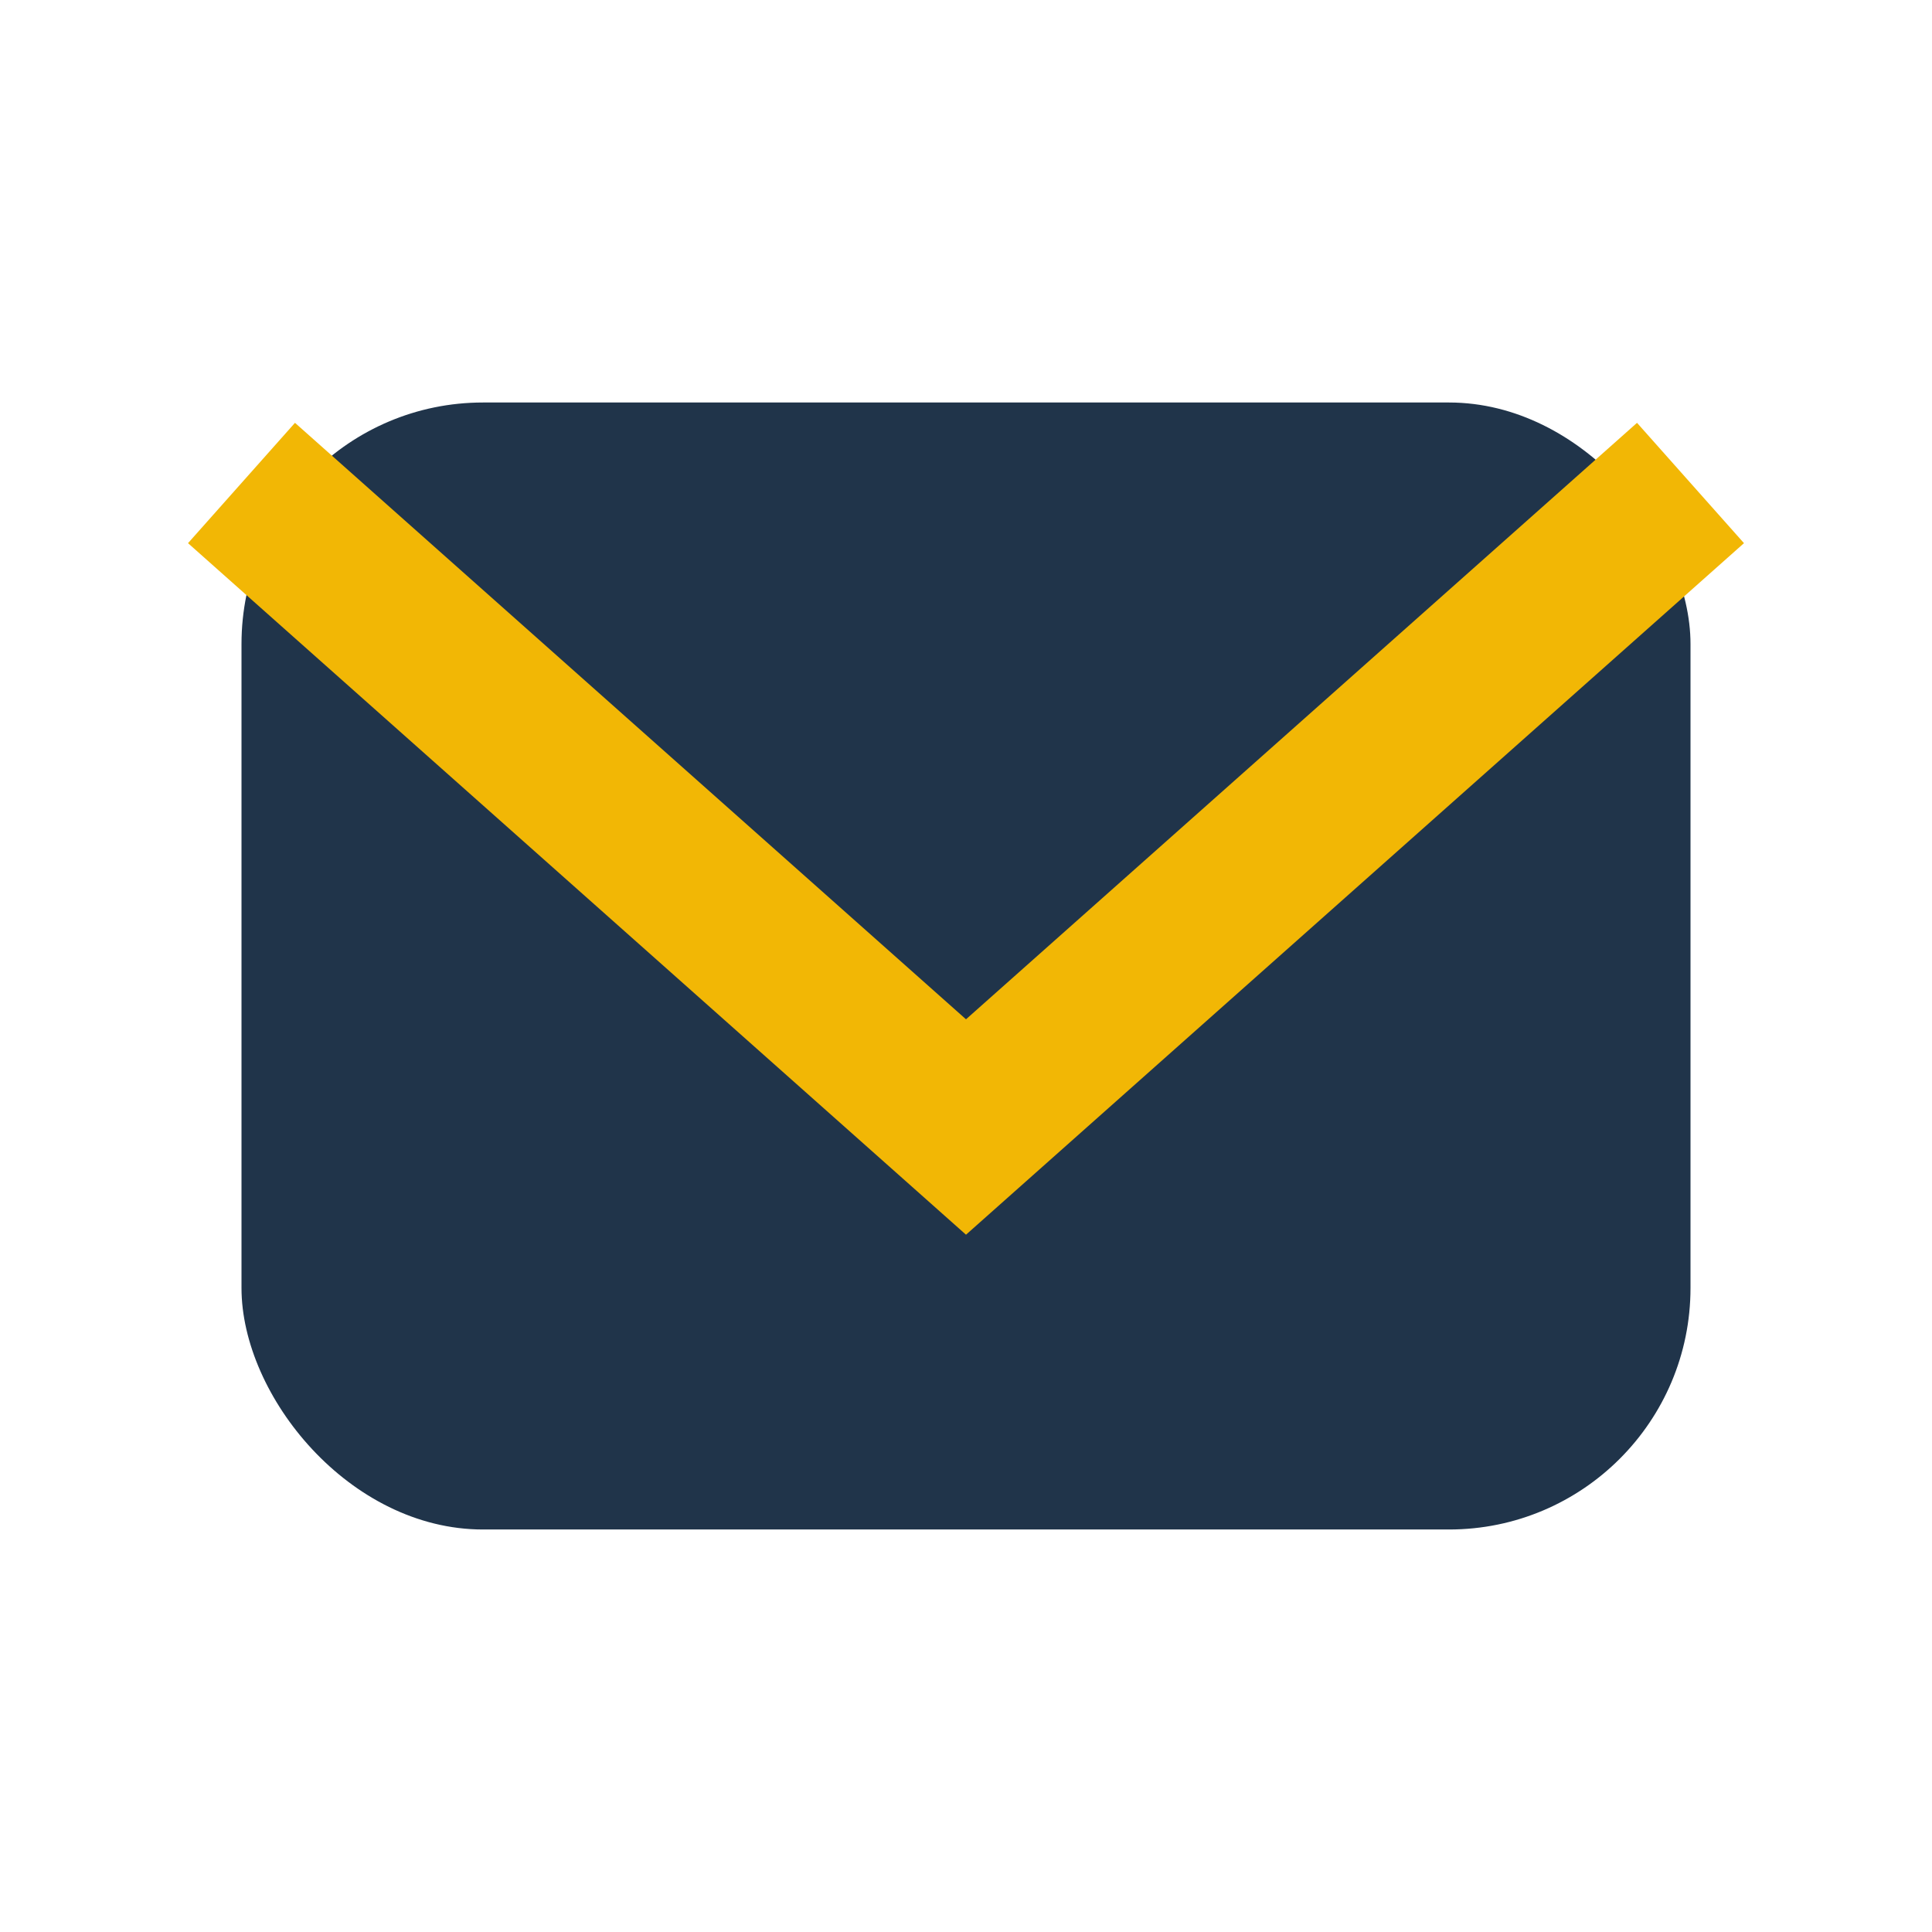
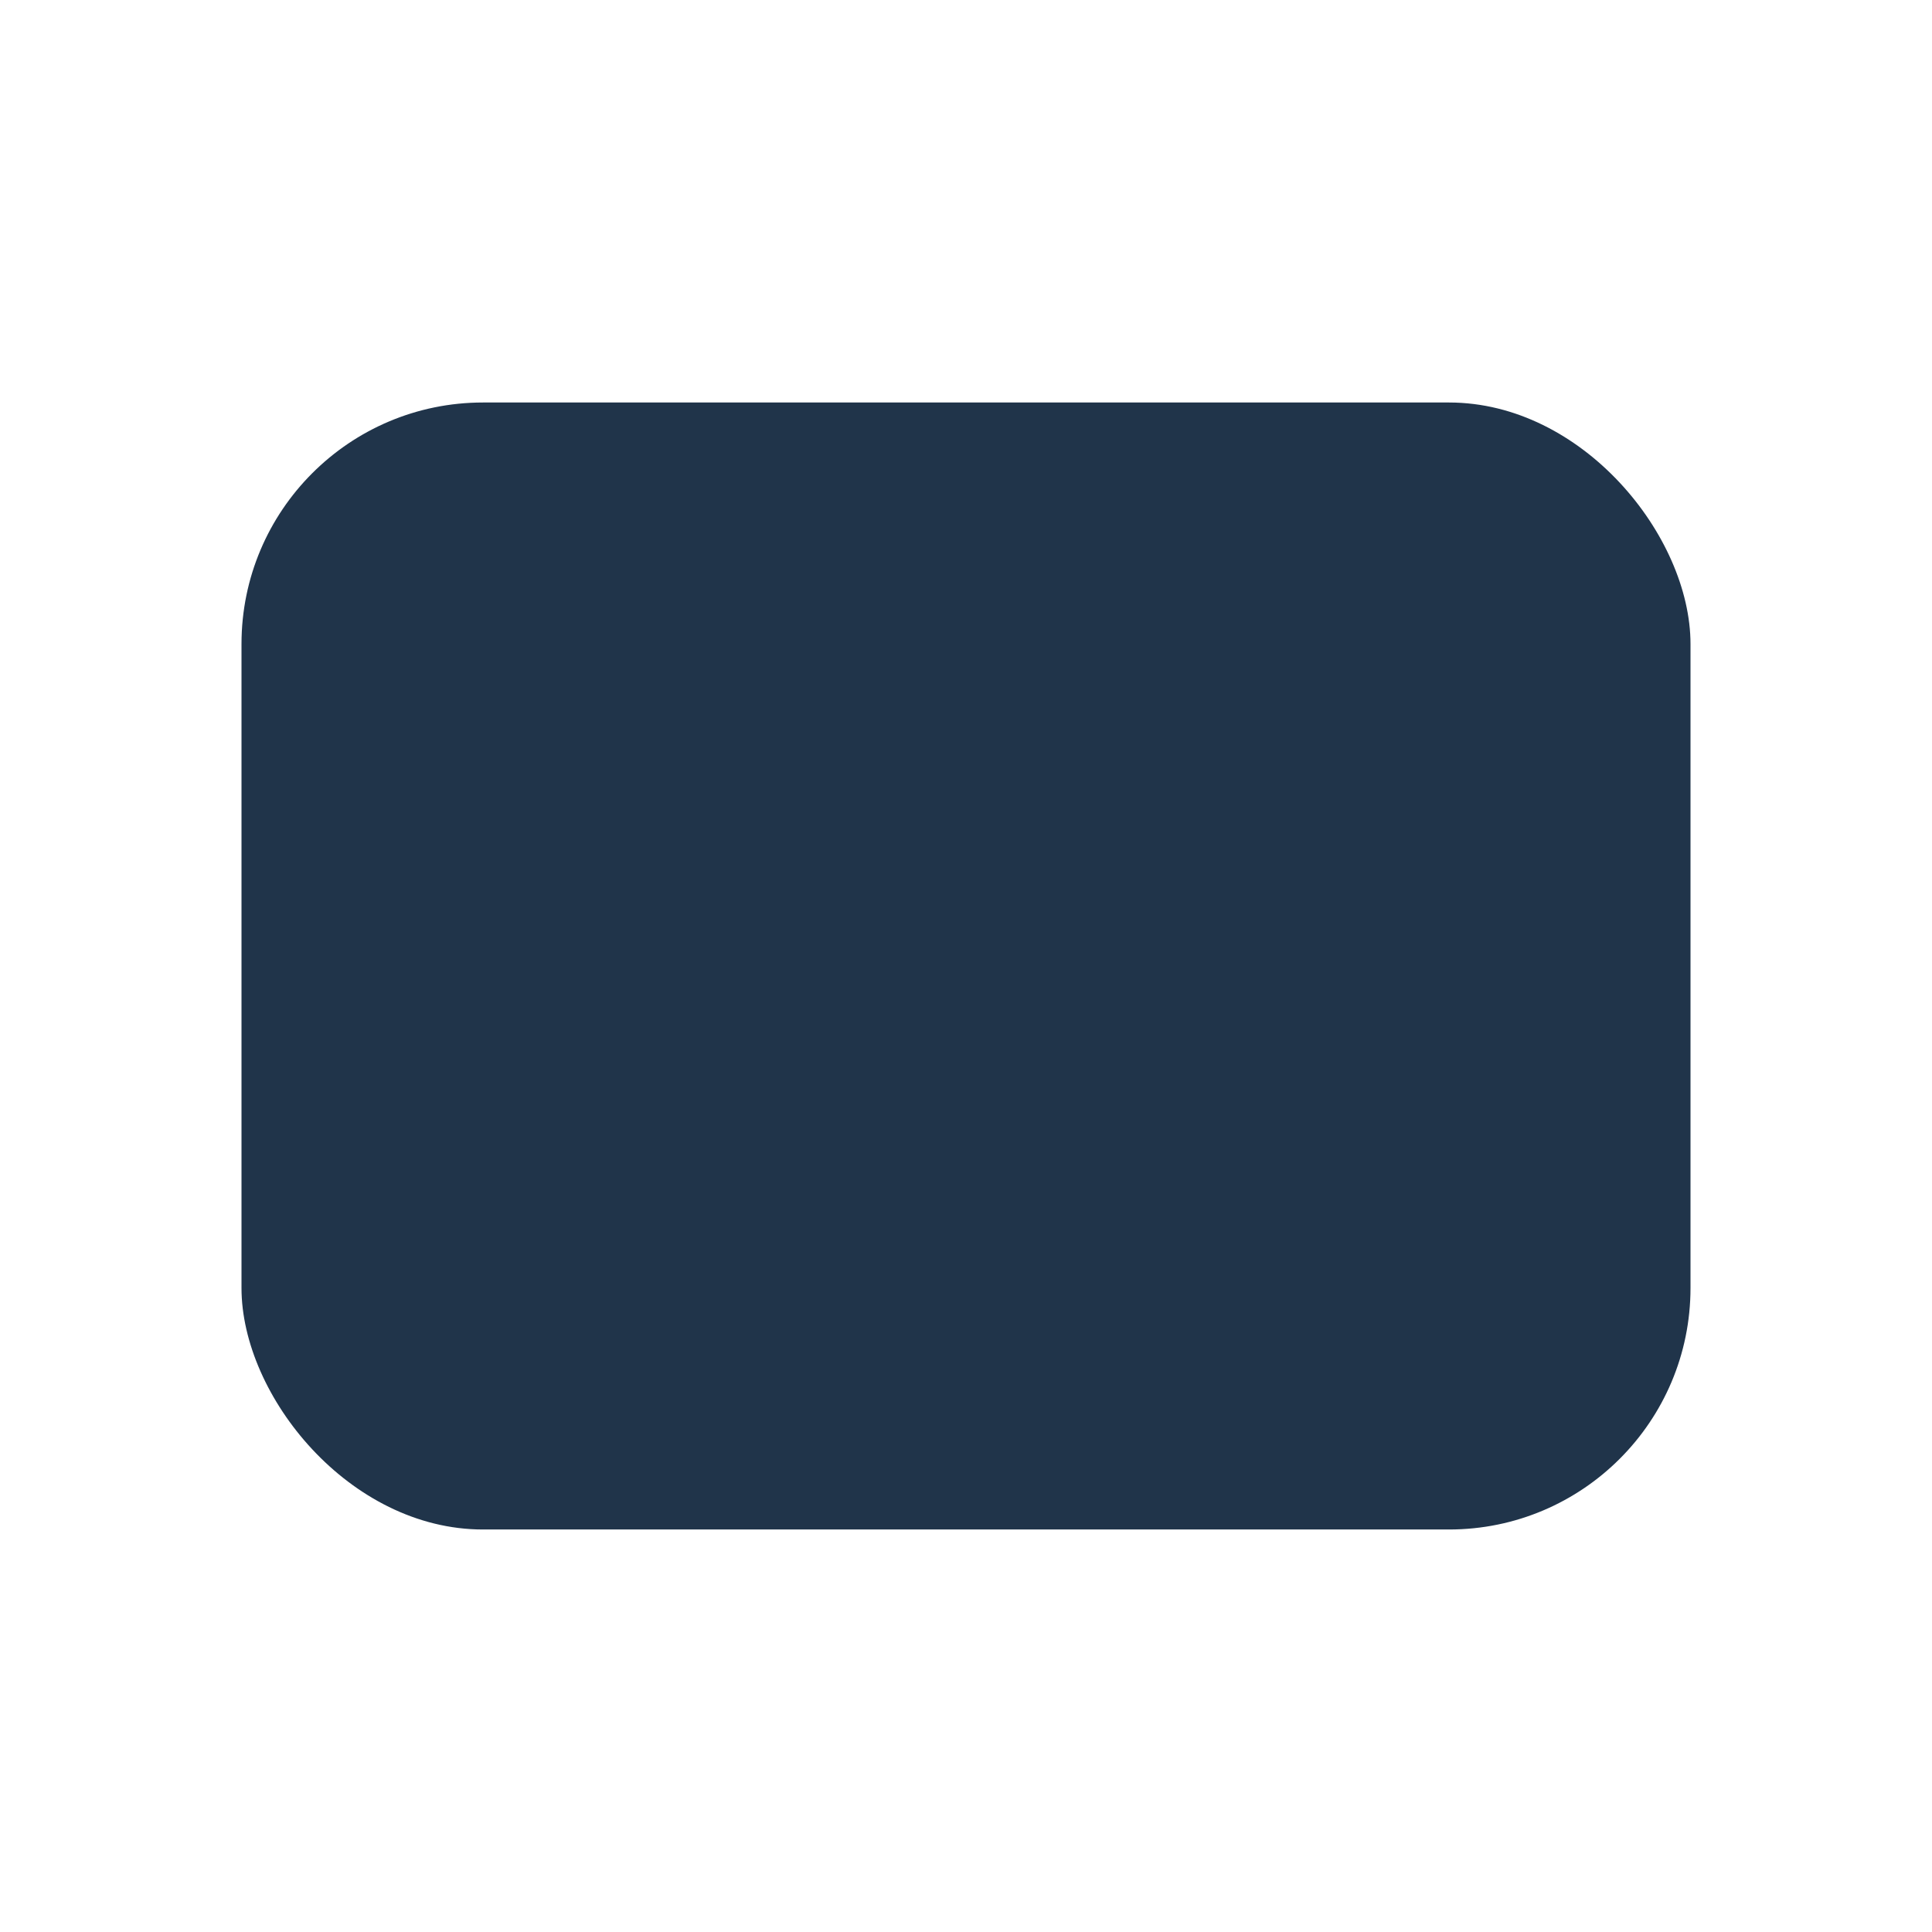
<svg xmlns="http://www.w3.org/2000/svg" width="24" height="24" viewBox="0 0 24 24">
  <rect x="3" y="5" width="18" height="14" rx="3" fill="#20344A" />
-   <path d="M3 6l9 8 9-8" fill="none" stroke="#F2B705" stroke-width="2" />
</svg>